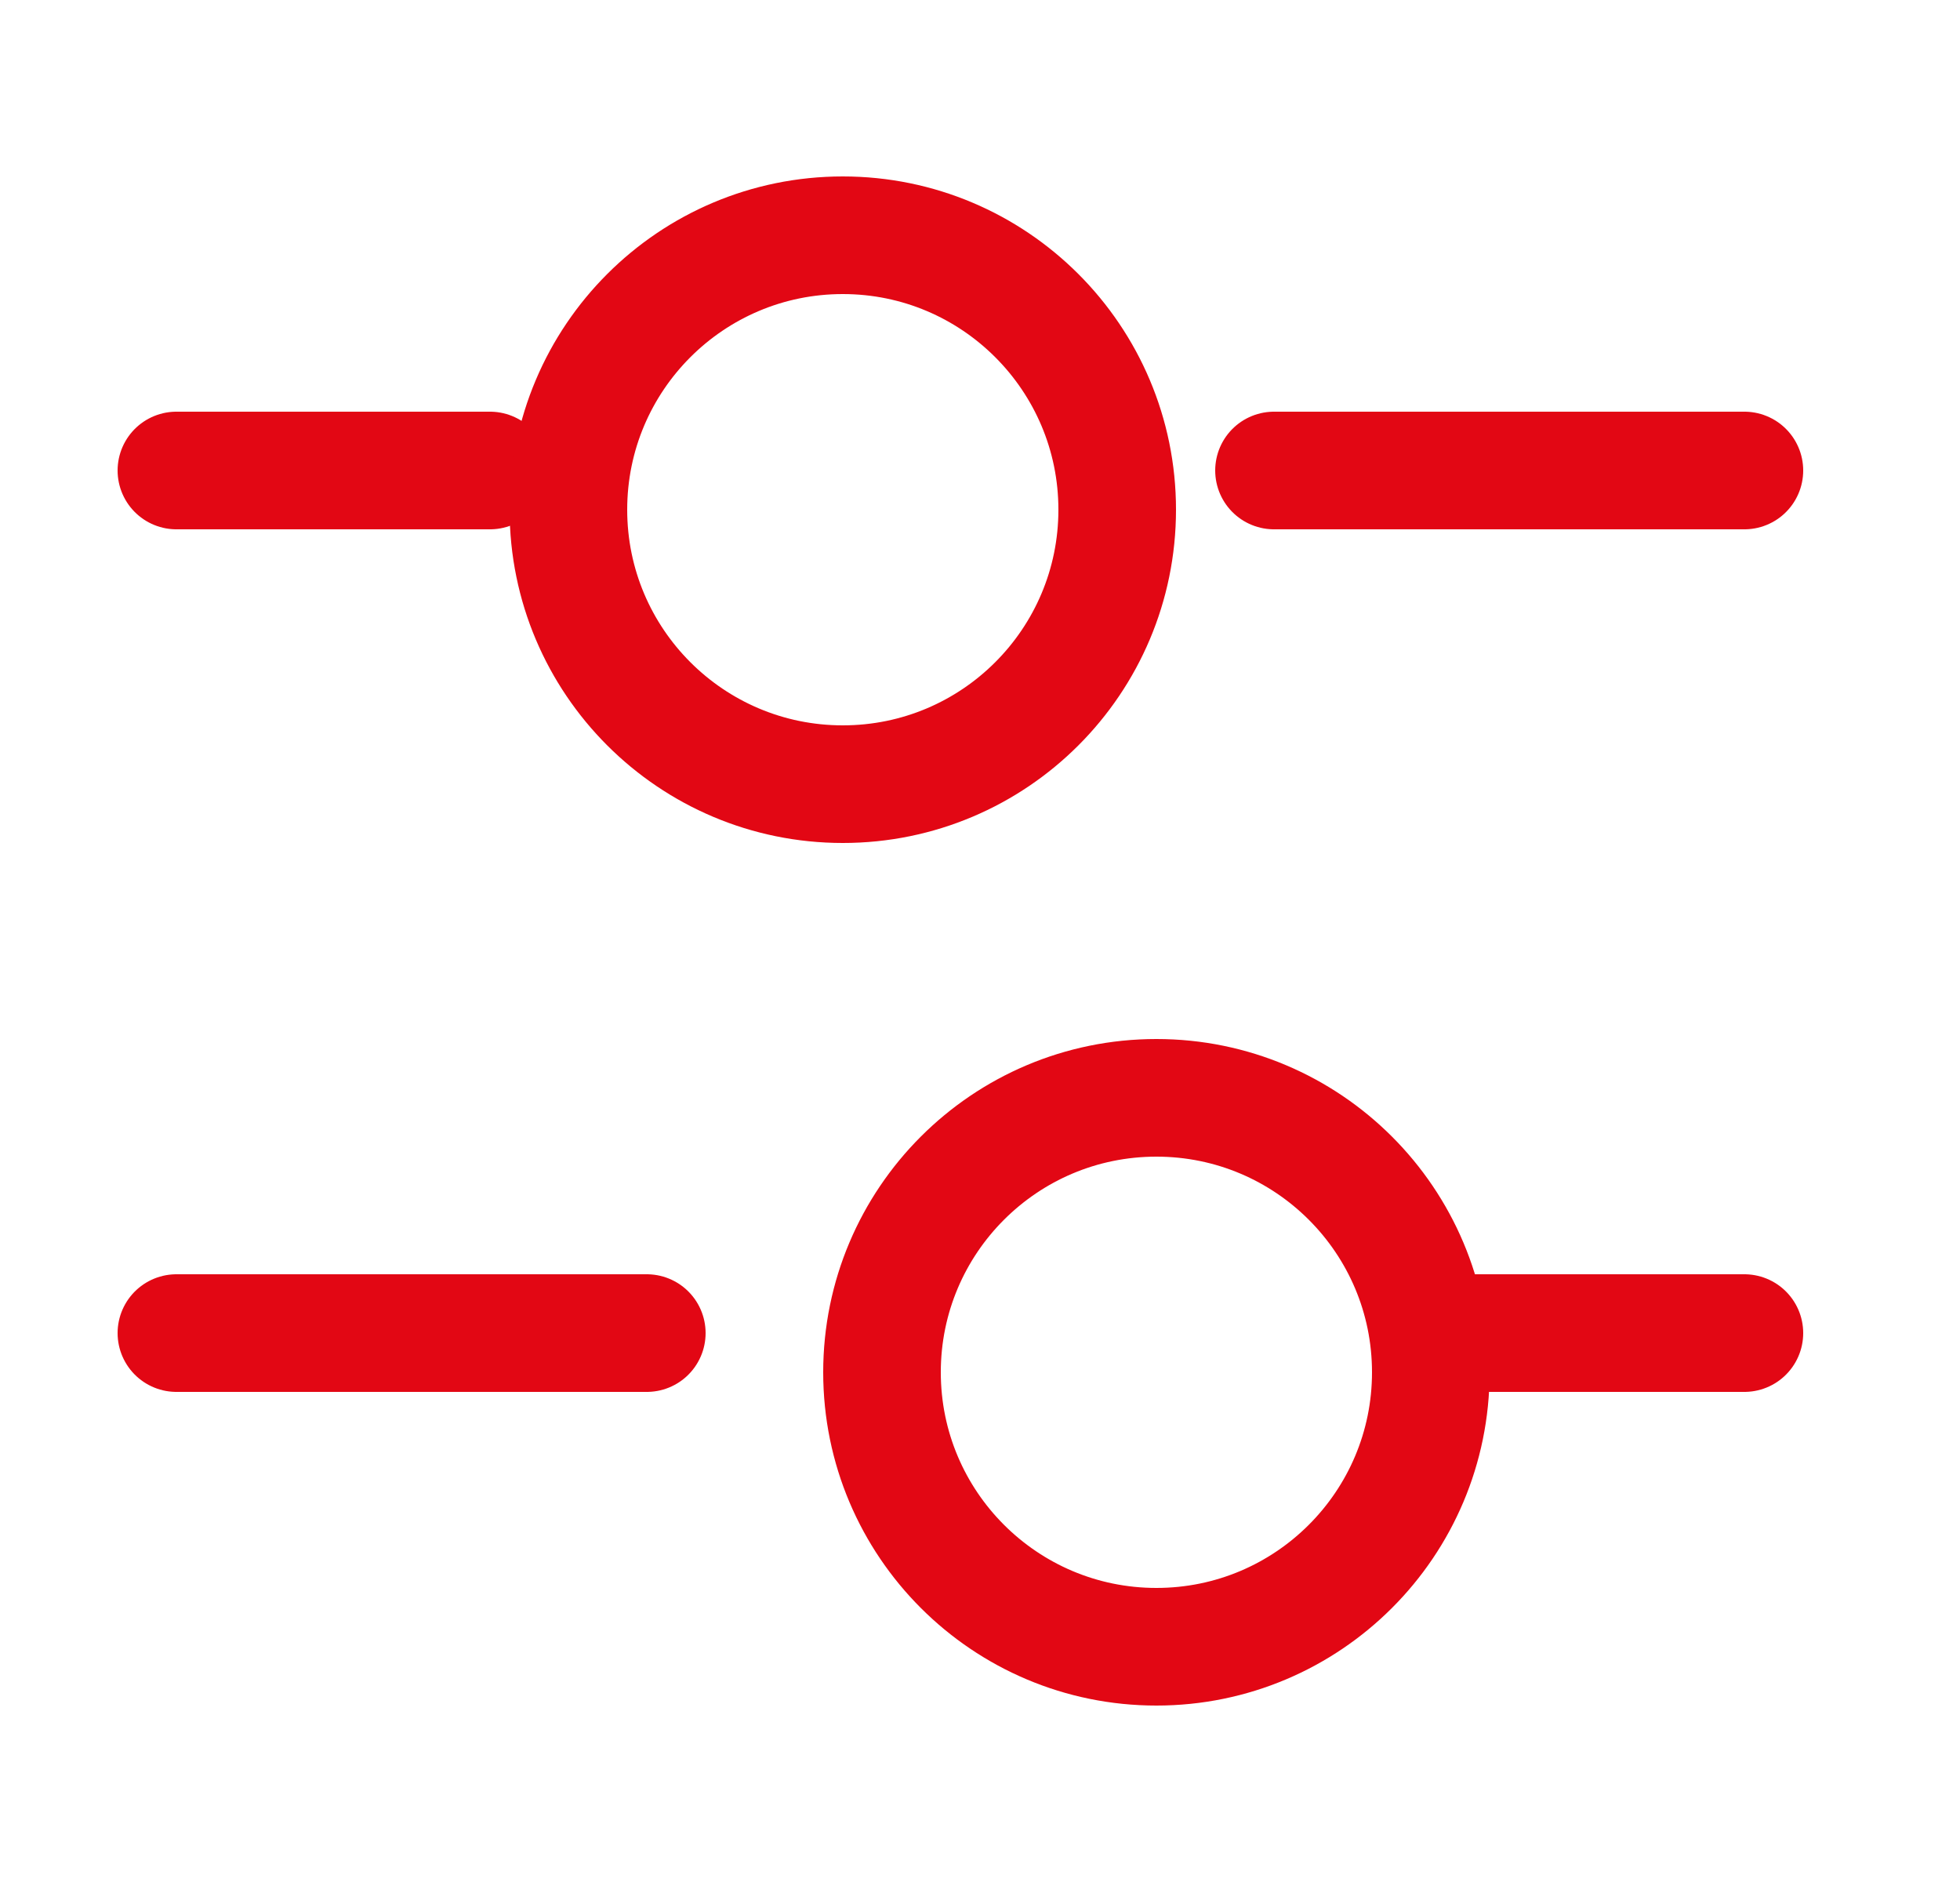
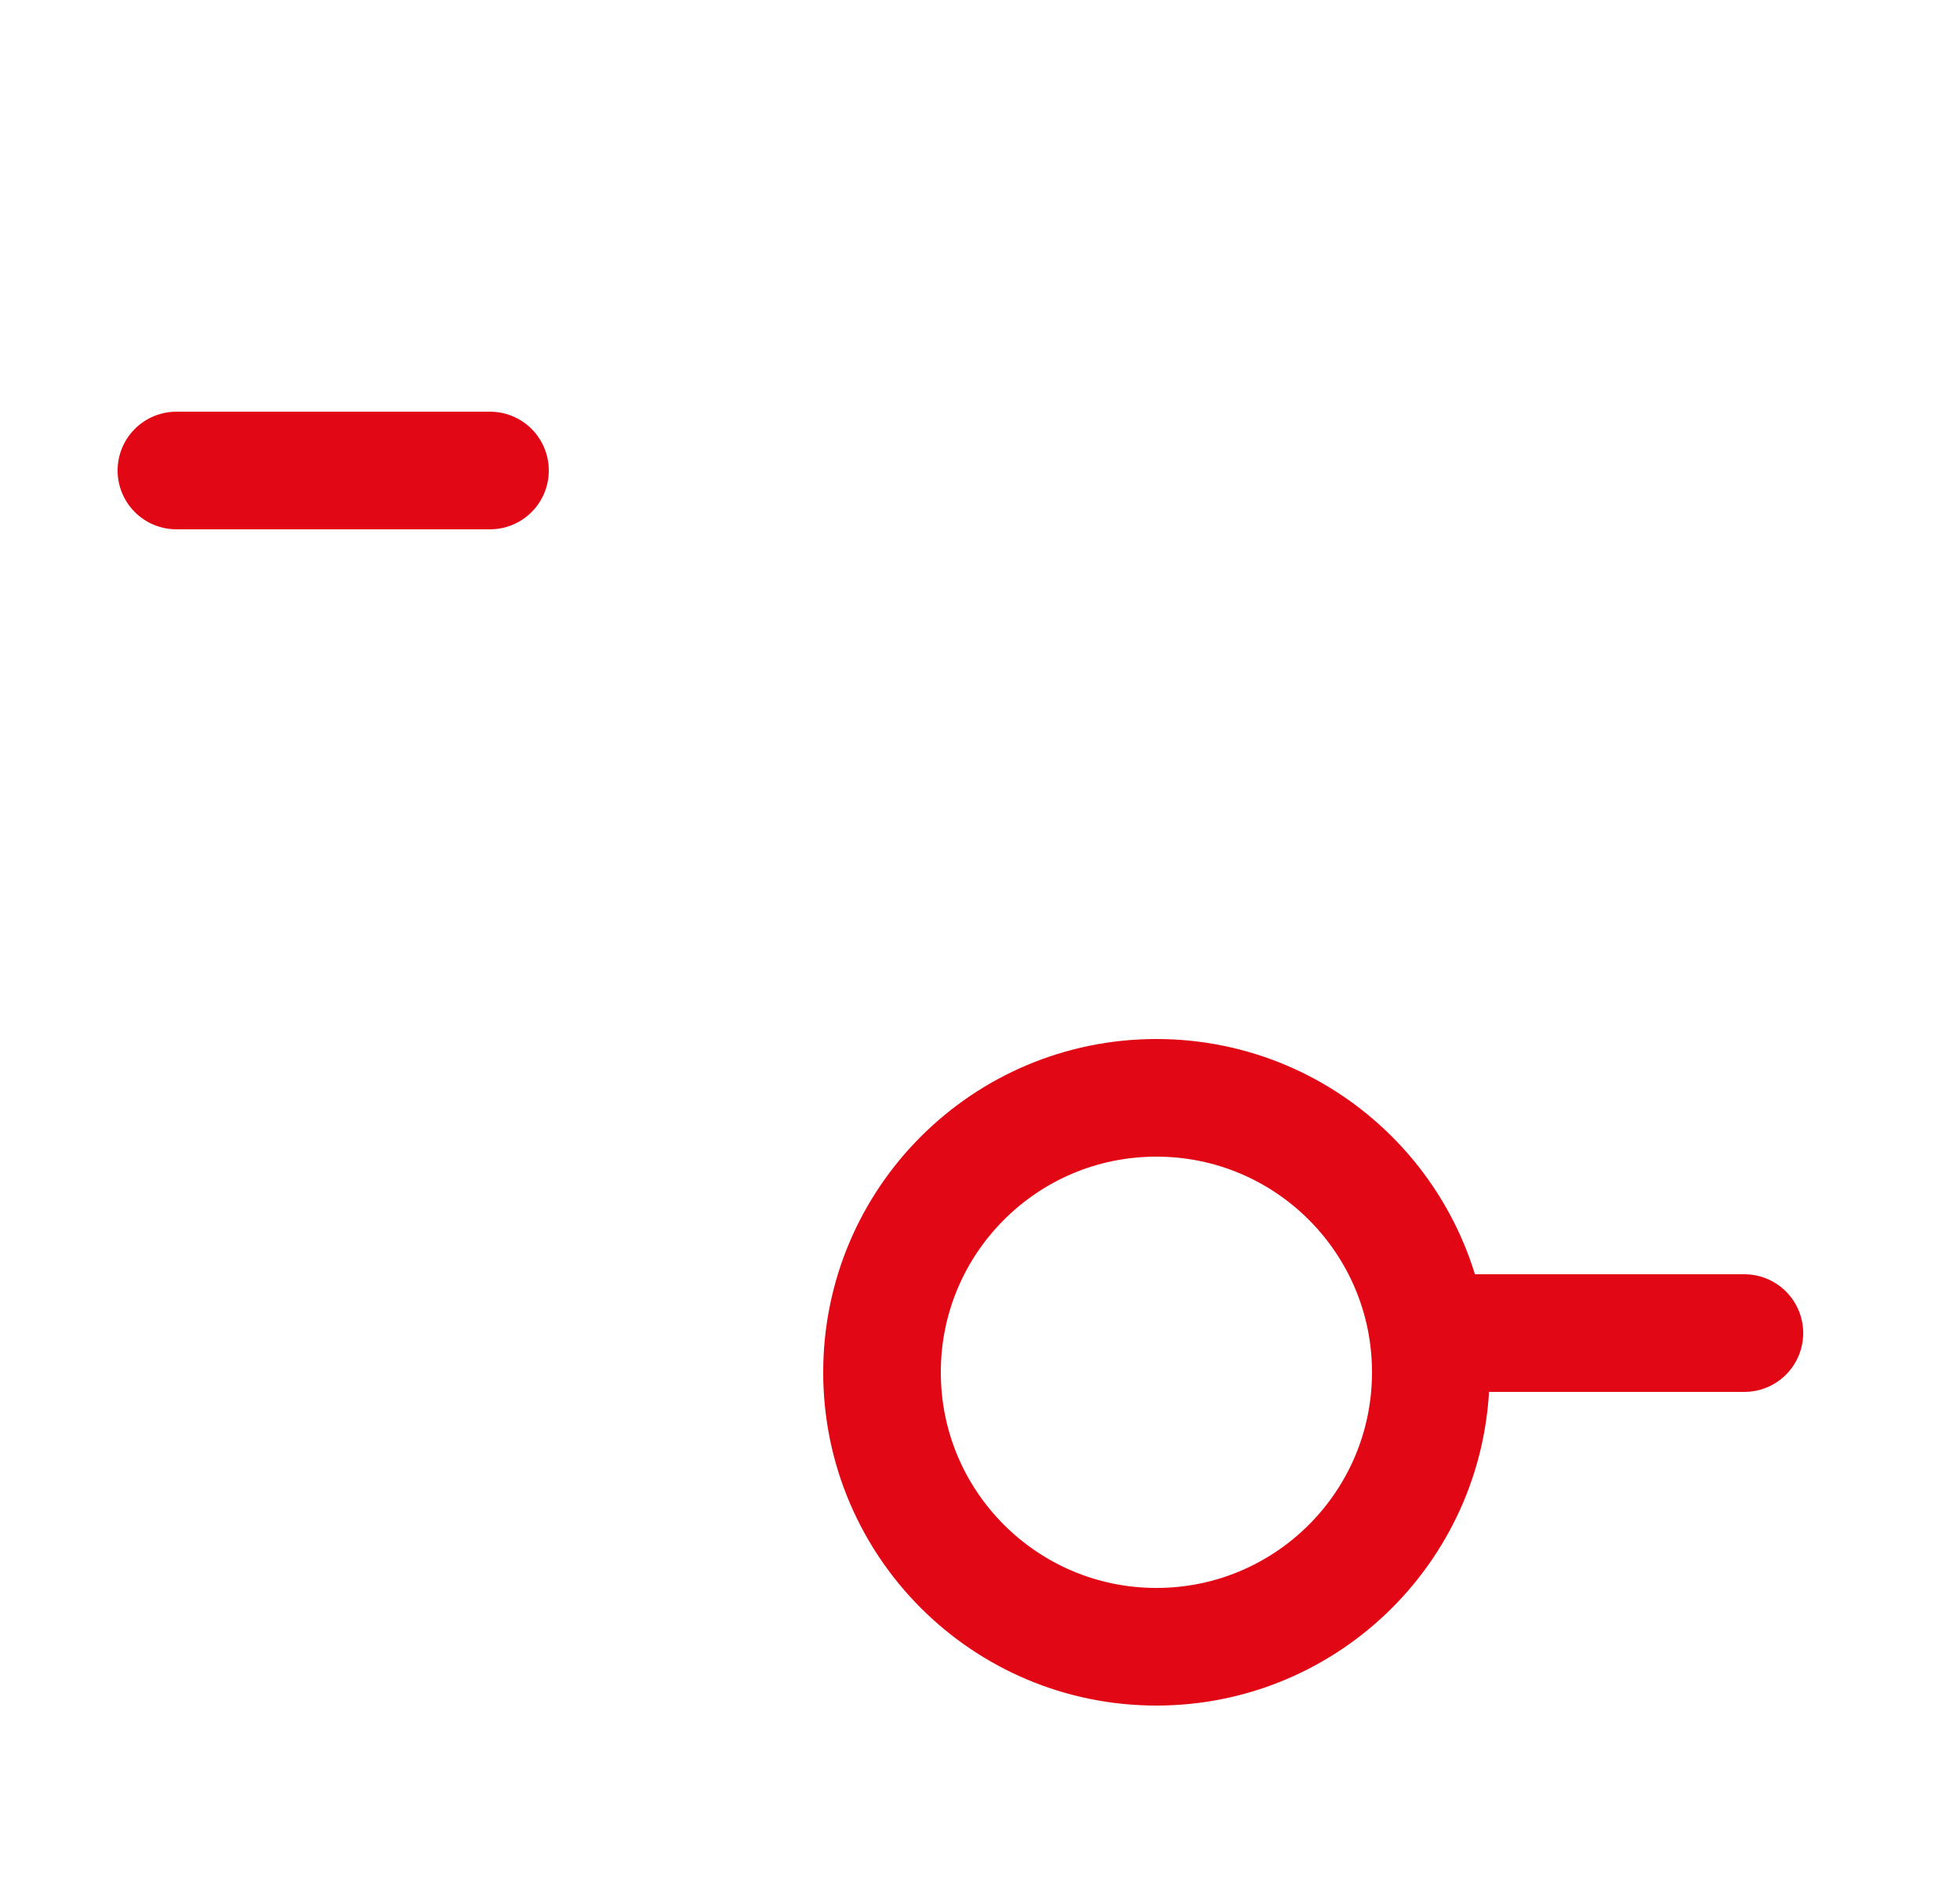
<svg xmlns="http://www.w3.org/2000/svg" width="25" height="24" viewBox="0 0 25 24" fill="none">
  <g>
-     <path d="M22.25 6H16.25" stroke="#E20714" stroke-width="1.5" stroke-miterlimit="10" stroke-linecap="round" stroke-linejoin="round" />
    <path d="M6.25 6H2.25" stroke="#E20714" stroke-width="1.5" stroke-miterlimit="10" stroke-linecap="round" stroke-linejoin="round" />
-     <path d="M10.75 10C12.683 10 14.25 8.433 14.25 6.5C14.25 4.567 12.683 3 10.75 3C8.817 3 7.25 4.567 7.25 6.5C7.25 8.433 8.817 10 10.75 10Z" stroke="#E20714" stroke-width="1.5" stroke-miterlimit="10" stroke-linecap="round" stroke-linejoin="round" />
    <path d="M22.25 17H18.25" stroke="#E20714" stroke-width="1.5" stroke-miterlimit="10" stroke-linecap="round" stroke-linejoin="round" />
-     <path d="M8.25 17H2.25" stroke="#E20714" stroke-width="1.5" stroke-miterlimit="10" stroke-linecap="round" stroke-linejoin="round" />
    <path d="M14.75 21C16.683 21 18.25 19.433 18.25 17.5C18.25 15.567 16.683 14 14.75 14C12.817 14 11.25 15.567 11.25 17.5C11.25 19.433 12.817 21 14.75 21Z" stroke="#E20714" stroke-width="1.5" stroke-miterlimit="10" stroke-linecap="round" stroke-linejoin="round" />
  </g>
</svg>